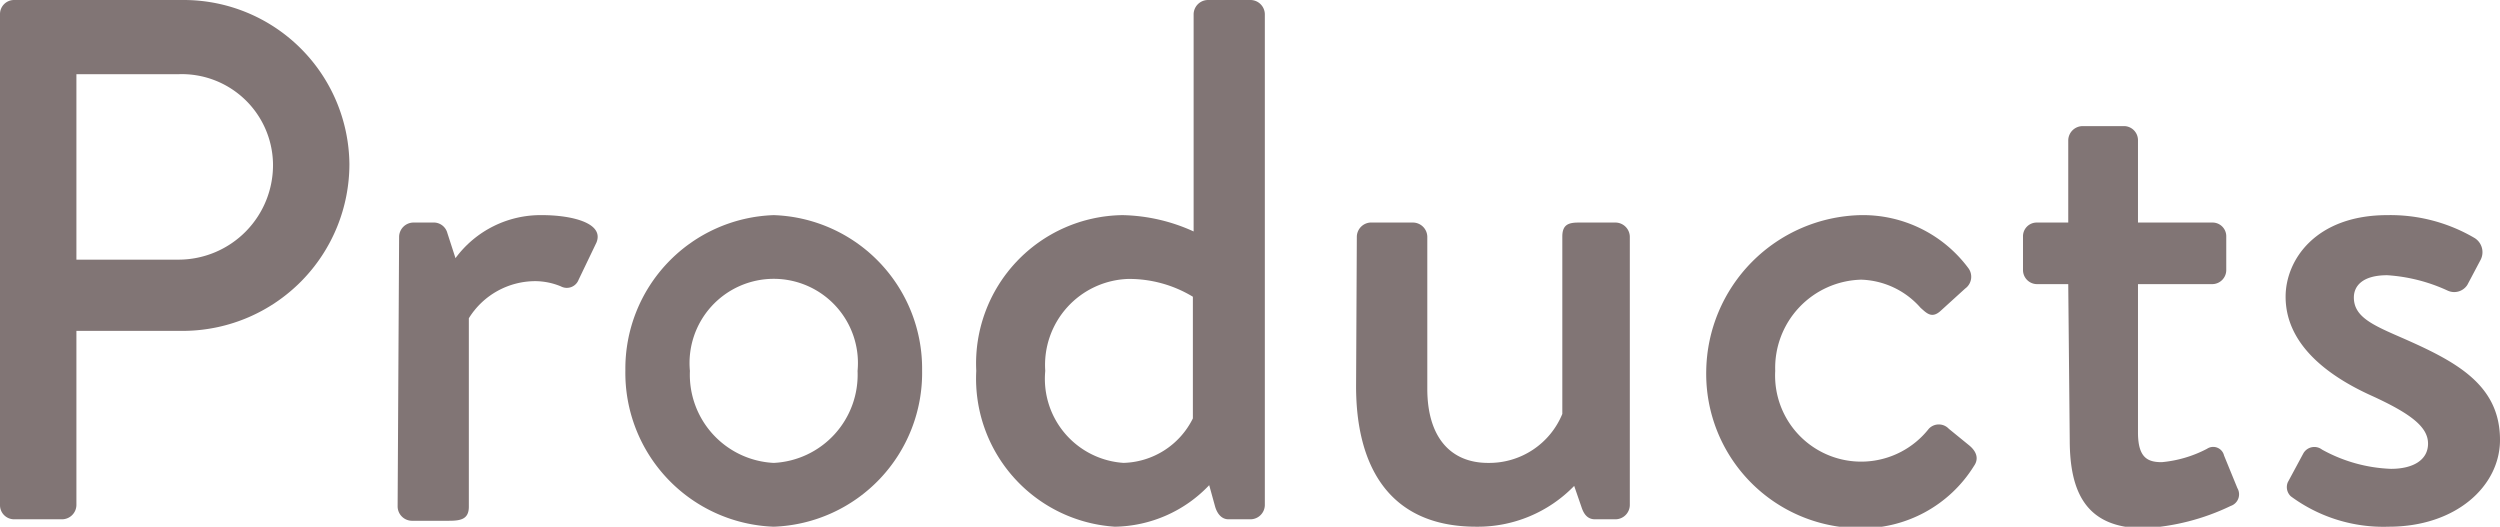
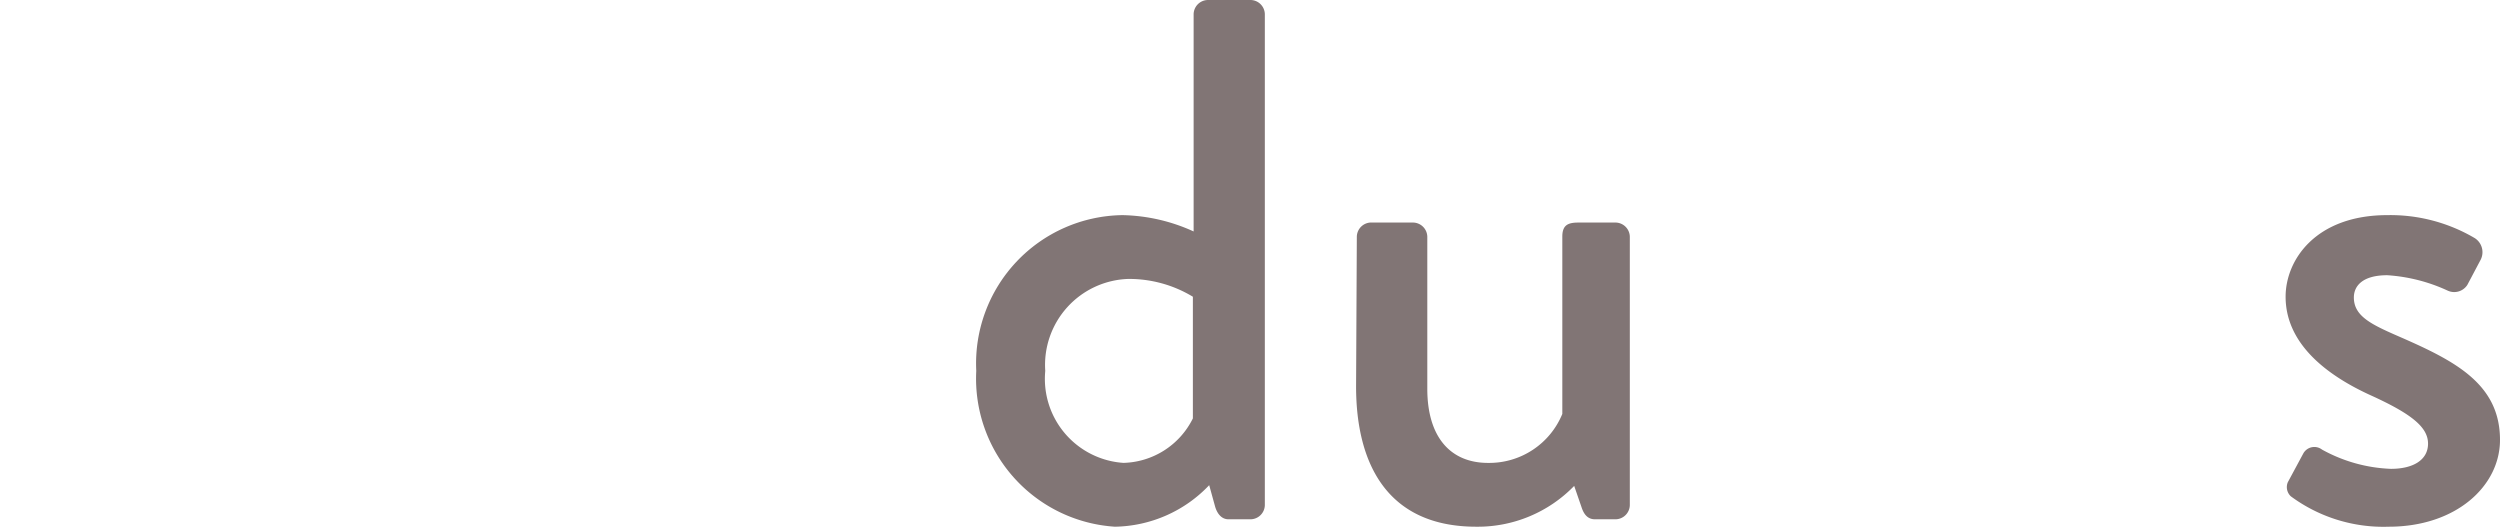
<svg xmlns="http://www.w3.org/2000/svg" viewBox="0 0 67.4 14.2">
  <defs>
    <style>.cls-1{isolation:isolate;}.cls-2{fill:#817575;}</style>
  </defs>
  <title>text_product_bold</title>
  <g id="レイヤー_2" data-name="レイヤー 2">
    <g id="レイヤー_1-2" data-name="レイヤー 1">
      <g class="cls-1">
-         <path class="cls-2" d="M0,.38A.38.38,0,0,1,.38,0H4.94A4.47,4.47,0,0,1,9.42,4.42,4.5,4.5,0,0,1,5,8.92H2.06v4.7a.39.39,0,0,1-.38.38H.38A.38.38,0,0,1,0,13.62ZM4.82,7A2.55,2.55,0,0,0,7.36,4.4,2.46,2.46,0,0,0,4.82,2H2.06V7Z" />
-         <path class="cls-2" d="M10.76,6.38A.39.39,0,0,1,11.14,6h.58a.38.38,0,0,1,.34.28l.22.68A2.85,2.85,0,0,1,14.62,5.8c.76,0,1.68.2,1.46.74l-.48,1a.34.34,0,0,1-.48.18,1.83,1.83,0,0,0-.68-.14,2.11,2.11,0,0,0-1.8,1v5.08c0,.34-.22.38-.54.38h-1a.39.39,0,0,1-.38-.38Z" />
-         <path class="cls-2" d="M20.86,5.8a4.14,4.14,0,0,1,4,4.18,4.15,4.15,0,0,1-4,4.22,4.15,4.15,0,0,1-4-4.22A4.14,4.14,0,0,1,20.86,5.8Zm0,6.68A2.38,2.38,0,0,0,23.12,10a2.27,2.27,0,1,0-4.52,0A2.38,2.38,0,0,0,20.86,12.48Z" />
        <path class="cls-2" d="M30.26,5.8a4.82,4.82,0,0,1,1.92.44V.38A.39.39,0,0,1,32.56,0h1.16a.39.39,0,0,1,.38.38V13.62a.39.39,0,0,1-.38.38h-.6c-.18,0-.3-.14-.36-.34l-.16-.58a3.58,3.58,0,0,1-2.54,1.12A4,4,0,0,1,26.32,10,4,4,0,0,1,30.26,5.8Zm0,6.68a2.15,2.15,0,0,0,1.9-1.2V8a3.32,3.32,0,0,0-1.74-.48A2.32,2.32,0,0,0,28.18,10,2.27,2.27,0,0,0,30.3,12.48Z" />
        <path class="cls-2" d="M36.58,6.38A.39.39,0,0,1,37,6H38.1a.39.39,0,0,1,.38.38v4.1c0,1.3.62,2,1.64,2a2.13,2.13,0,0,0,2-1.32V6.38c0-.32.16-.38.44-.38h1a.39.39,0,0,1,.38.38v7.24a.39.39,0,0,1-.38.38H43c-.2,0-.3-.14-.36-.32l-.2-.58a3.62,3.62,0,0,1-2.64,1.1c-2.4,0-3.24-1.7-3.24-3.78Z" />
-         <path class="cls-2" d="M50.16,5.8a3.54,3.54,0,0,1,2.9,1.42.39.39,0,0,1-.08.56l-.66.6c-.24.22-.38.06-.54-.08a2.22,2.22,0,0,0-1.6-.76A2.38,2.38,0,0,0,47.86,10,2.32,2.32,0,0,0,52,11.56a.37.37,0,0,1,.54,0l.54.44c.2.16.28.36.14.56a3.55,3.55,0,0,1-3.1,1.68A4.16,4.16,0,0,1,46,10,4.26,4.26,0,0,1,50.16,5.8Z" />
-         <path class="cls-2" d="M55.76,7.66h-.84a.38.38,0,0,1-.38-.38v-.9A.37.37,0,0,1,54.92,6h.84V3.78a.39.39,0,0,1,.38-.38l1.14,0a.38.38,0,0,1,.36.38V6h2a.37.37,0,0,1,.38.38v.9a.38.38,0,0,1-.38.38h-2v4c0,.68.26.8.64.8a3.26,3.26,0,0,0,1.22-.36.3.3,0,0,1,.46.18l.36.88a.33.33,0,0,1-.18.48,6.13,6.13,0,0,1-2.34.6c-1.58,0-2-1-2-2.38Z" />
        <path class="cls-2" d="M61.68,13l.42-.78a.34.34,0,0,1,.5-.1,4.14,4.14,0,0,0,1.86.52c.6,0,1-.24,1-.68s-.44-.8-1.54-1.3S61.62,9.32,61.62,8c0-1,.82-2.2,2.74-2.2a4.48,4.48,0,0,1,2.36.62.45.45,0,0,1,.16.58l-.36.68a.42.42,0,0,1-.52.16,4.57,4.57,0,0,0-1.64-.42c-.68,0-.9.3-.9.6,0,.52.5.74,1.28,1.08,1.46.64,2.66,1.26,2.66,2.76,0,1.24-1.18,2.34-3,2.34a4.2,4.2,0,0,1-2.64-.82A.34.34,0,0,1,61.68,13Z" />
      </g>
    </g>
  </g>
</svg>